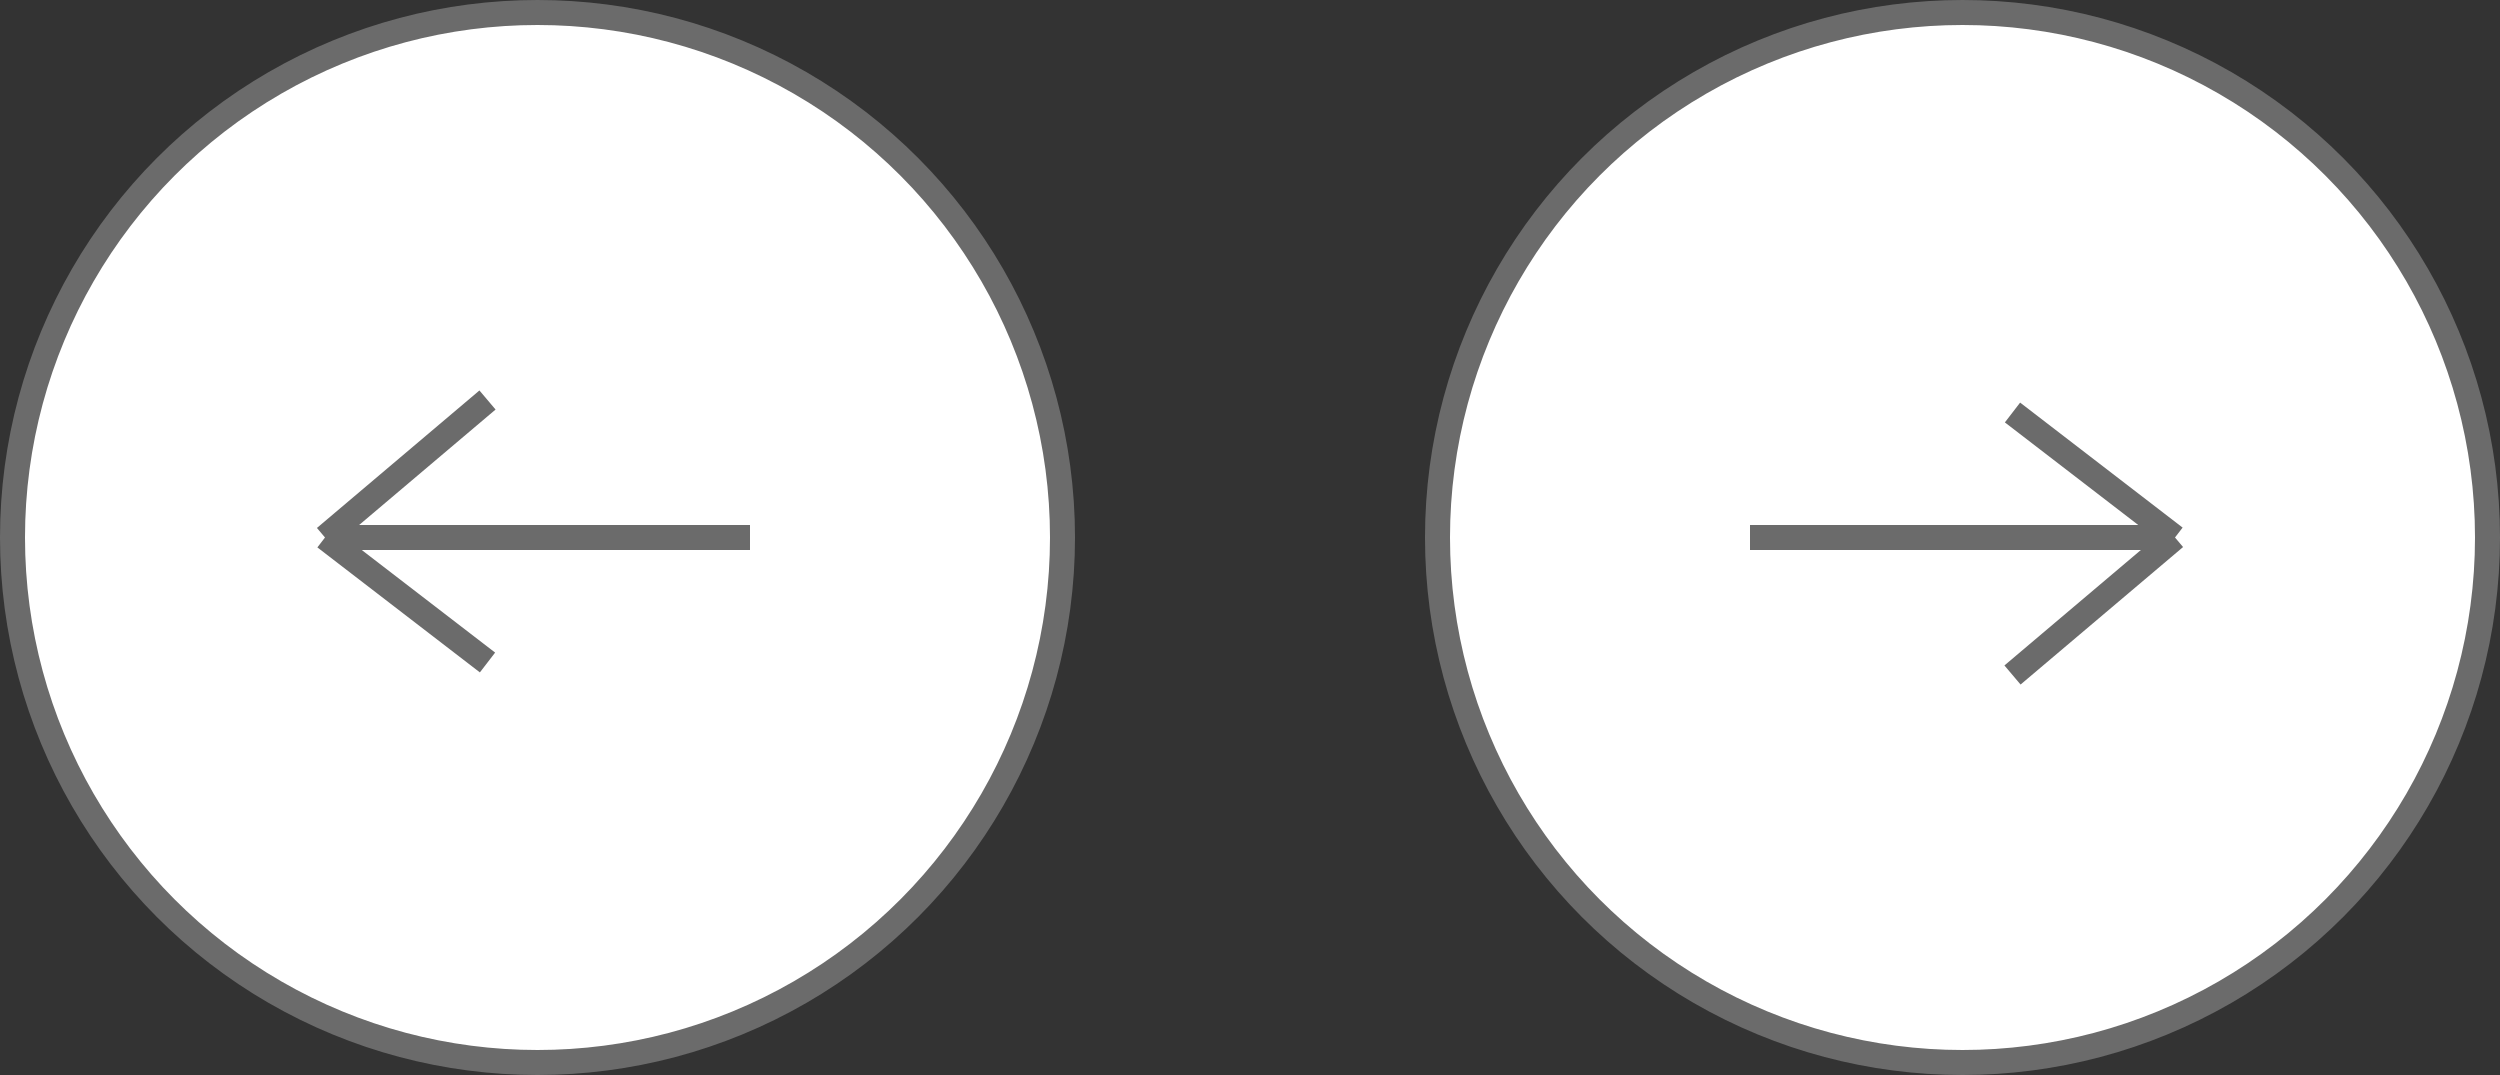
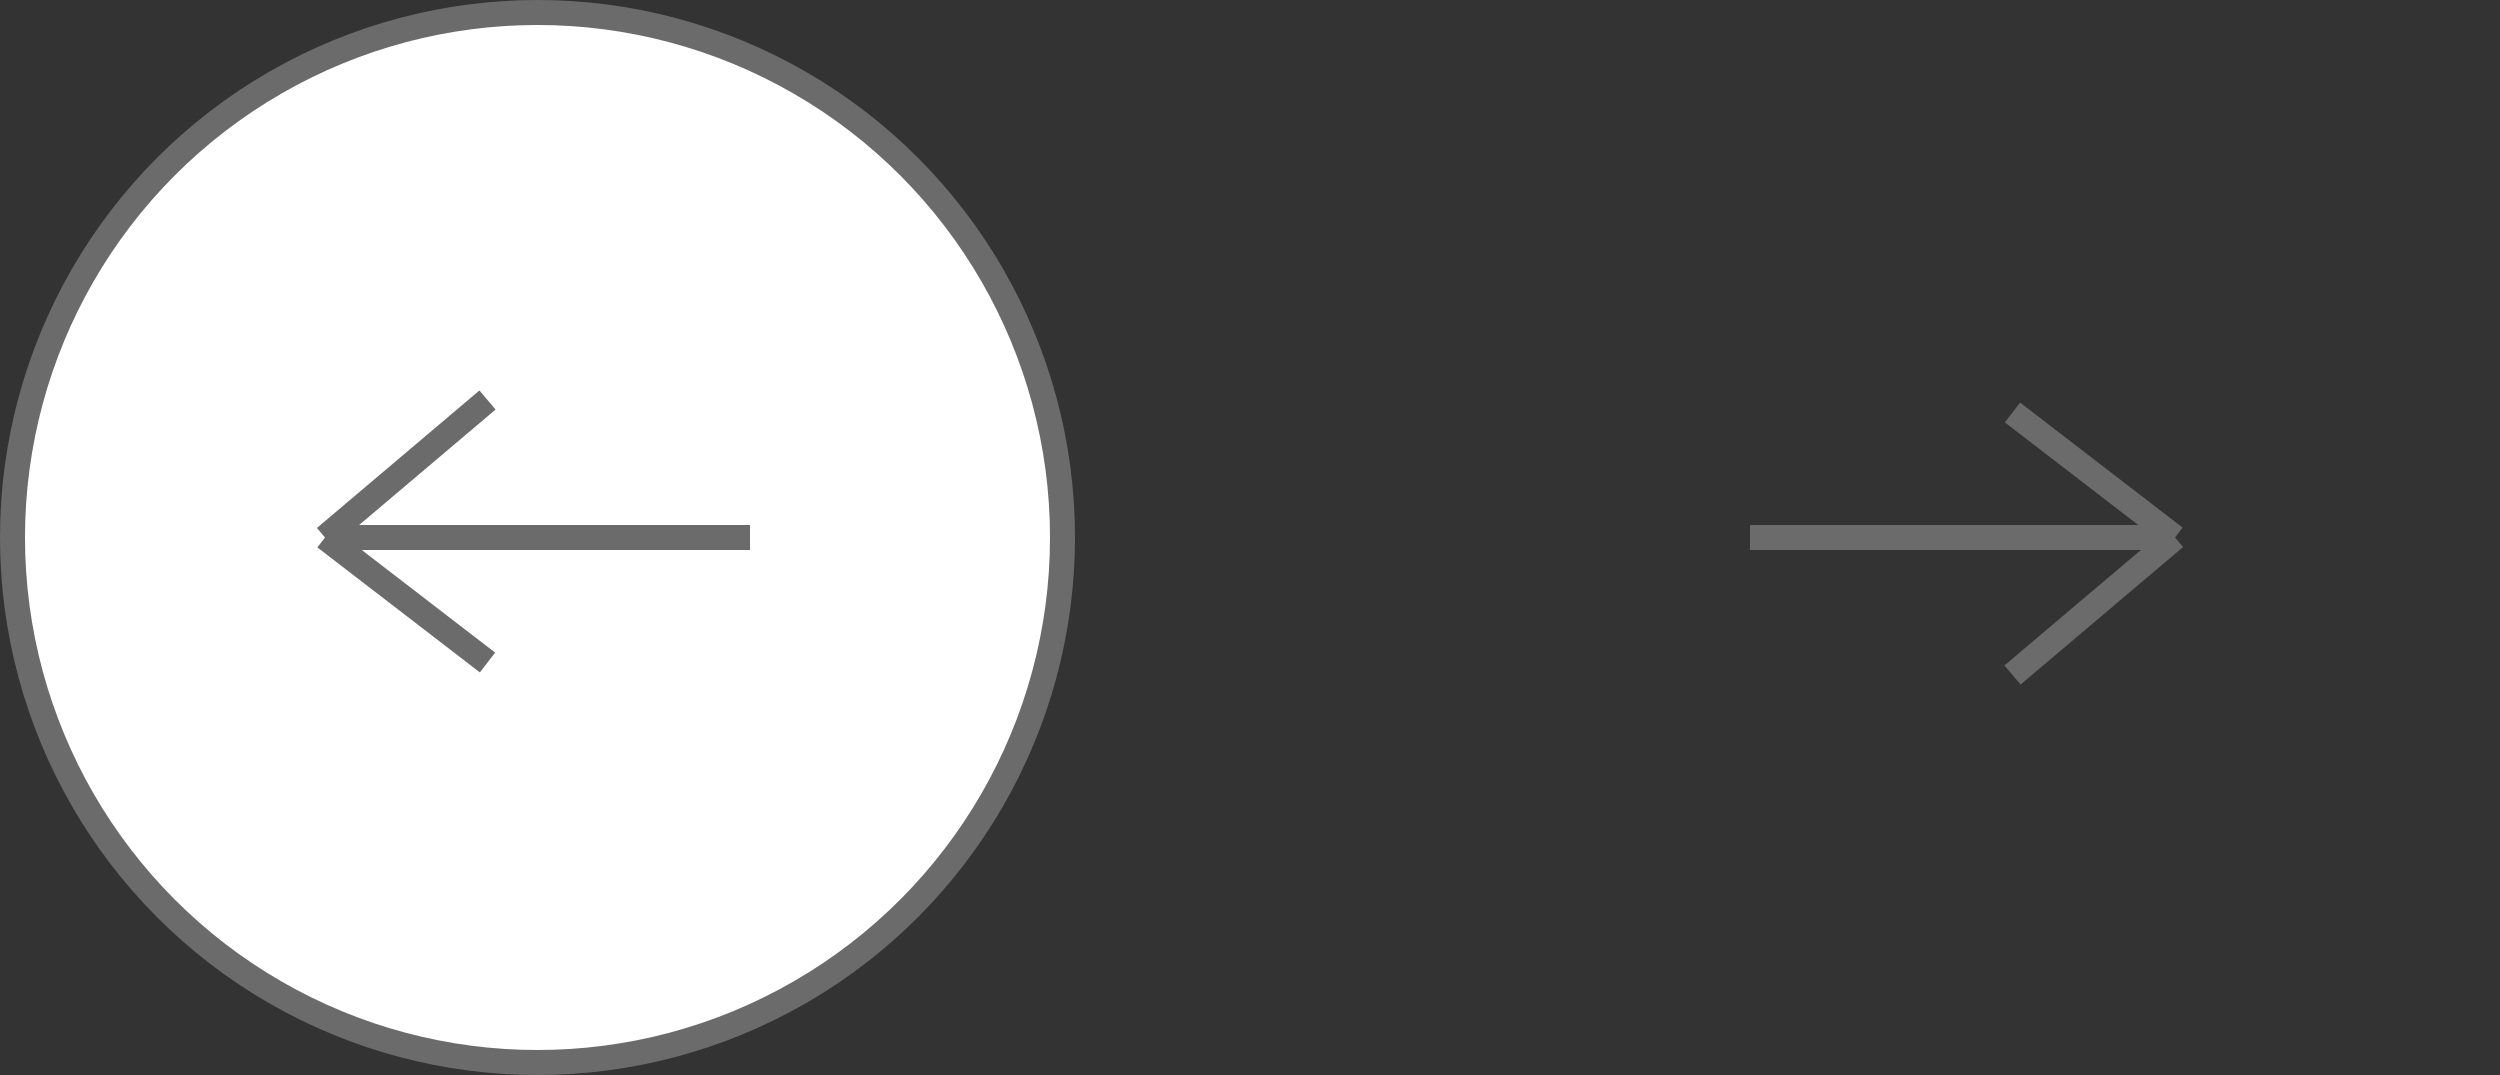
<svg xmlns="http://www.w3.org/2000/svg" width="100" height="43" viewBox="0 0 100 43" fill="none">
  <rect x="0" y="0" width="100" height="43" fill="#333333" stroke="none" />
  <circle cx="21.5" cy="21.5" r="21" fill="white" stroke="#6B6B6B" />
  <path d="M19.5 26.5L13 21.5M13 21.5L19.5 16M13 21.5H30" stroke="#6B6B6B" stroke-linejoin="round" />
-   <circle cx="78.5" cy="21.5" r="21" transform="rotate(180 78.5 21.5)" fill="white" stroke="#6B6B6B" />
  <path d="M80.5 16.5L87 21.5M87 21.5L80.5 27M87 21.5L70 21.5" stroke="#6B6B6B" stroke-linejoin="round" />
</svg>